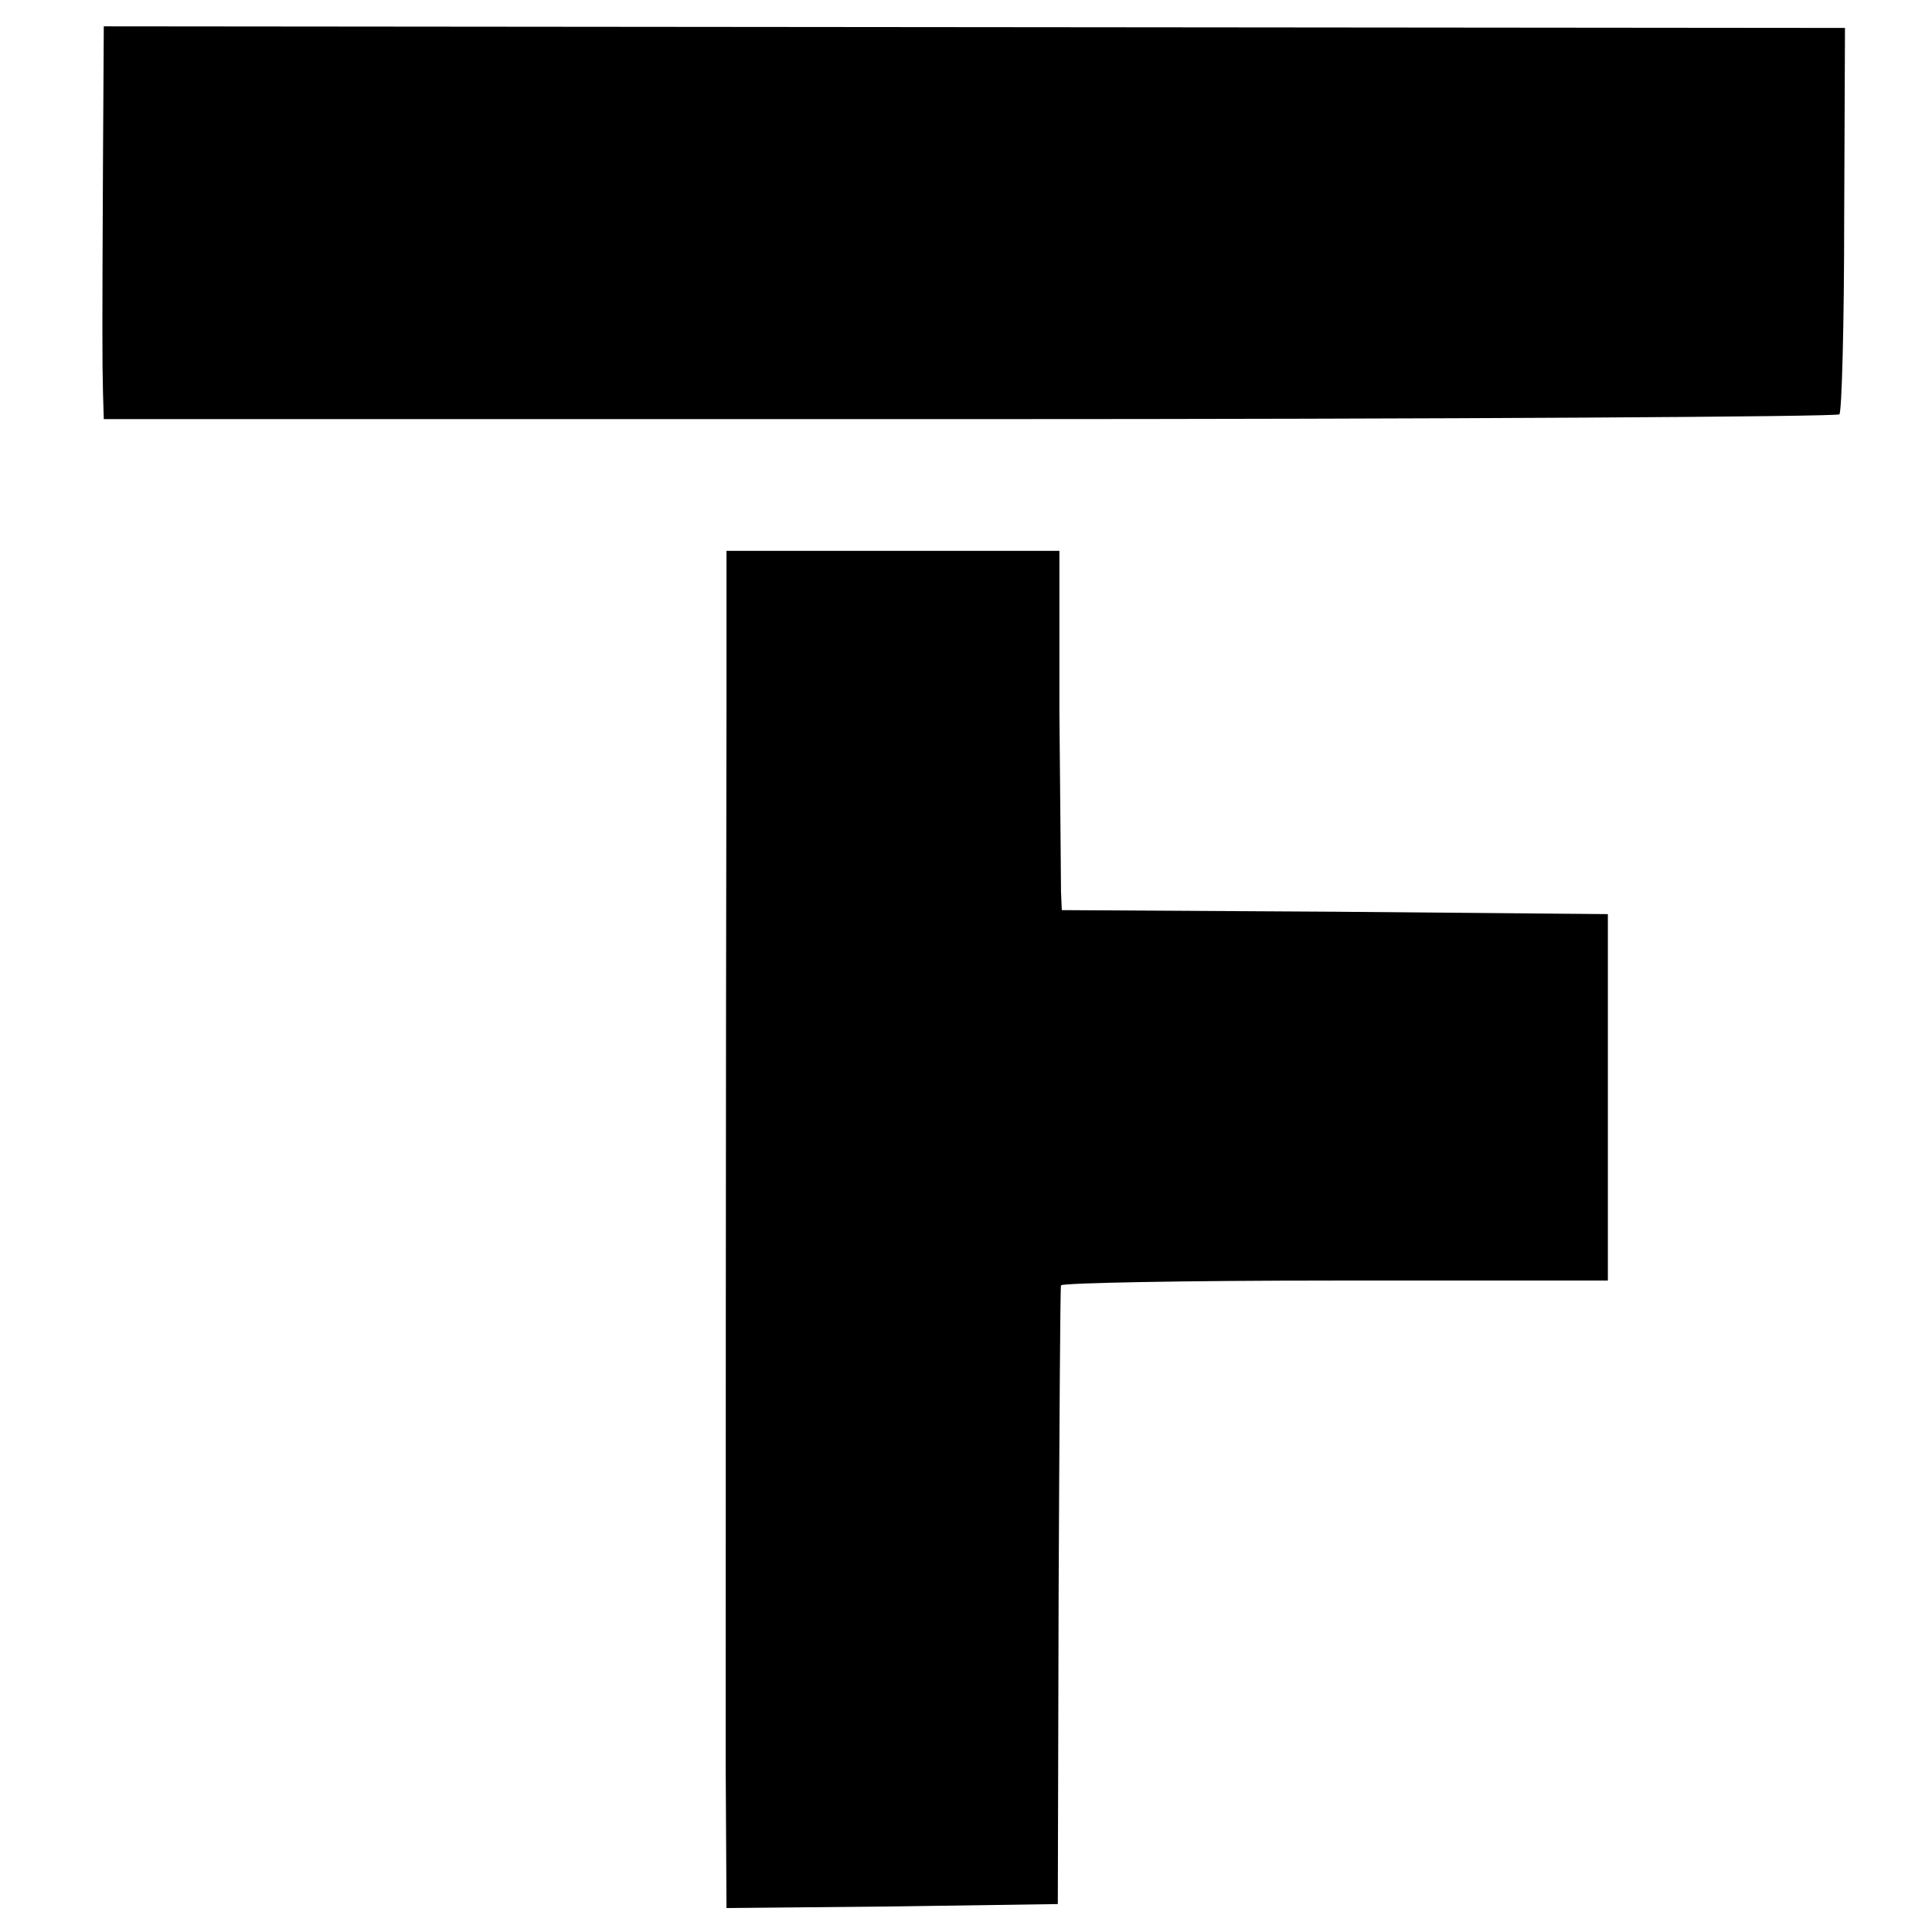
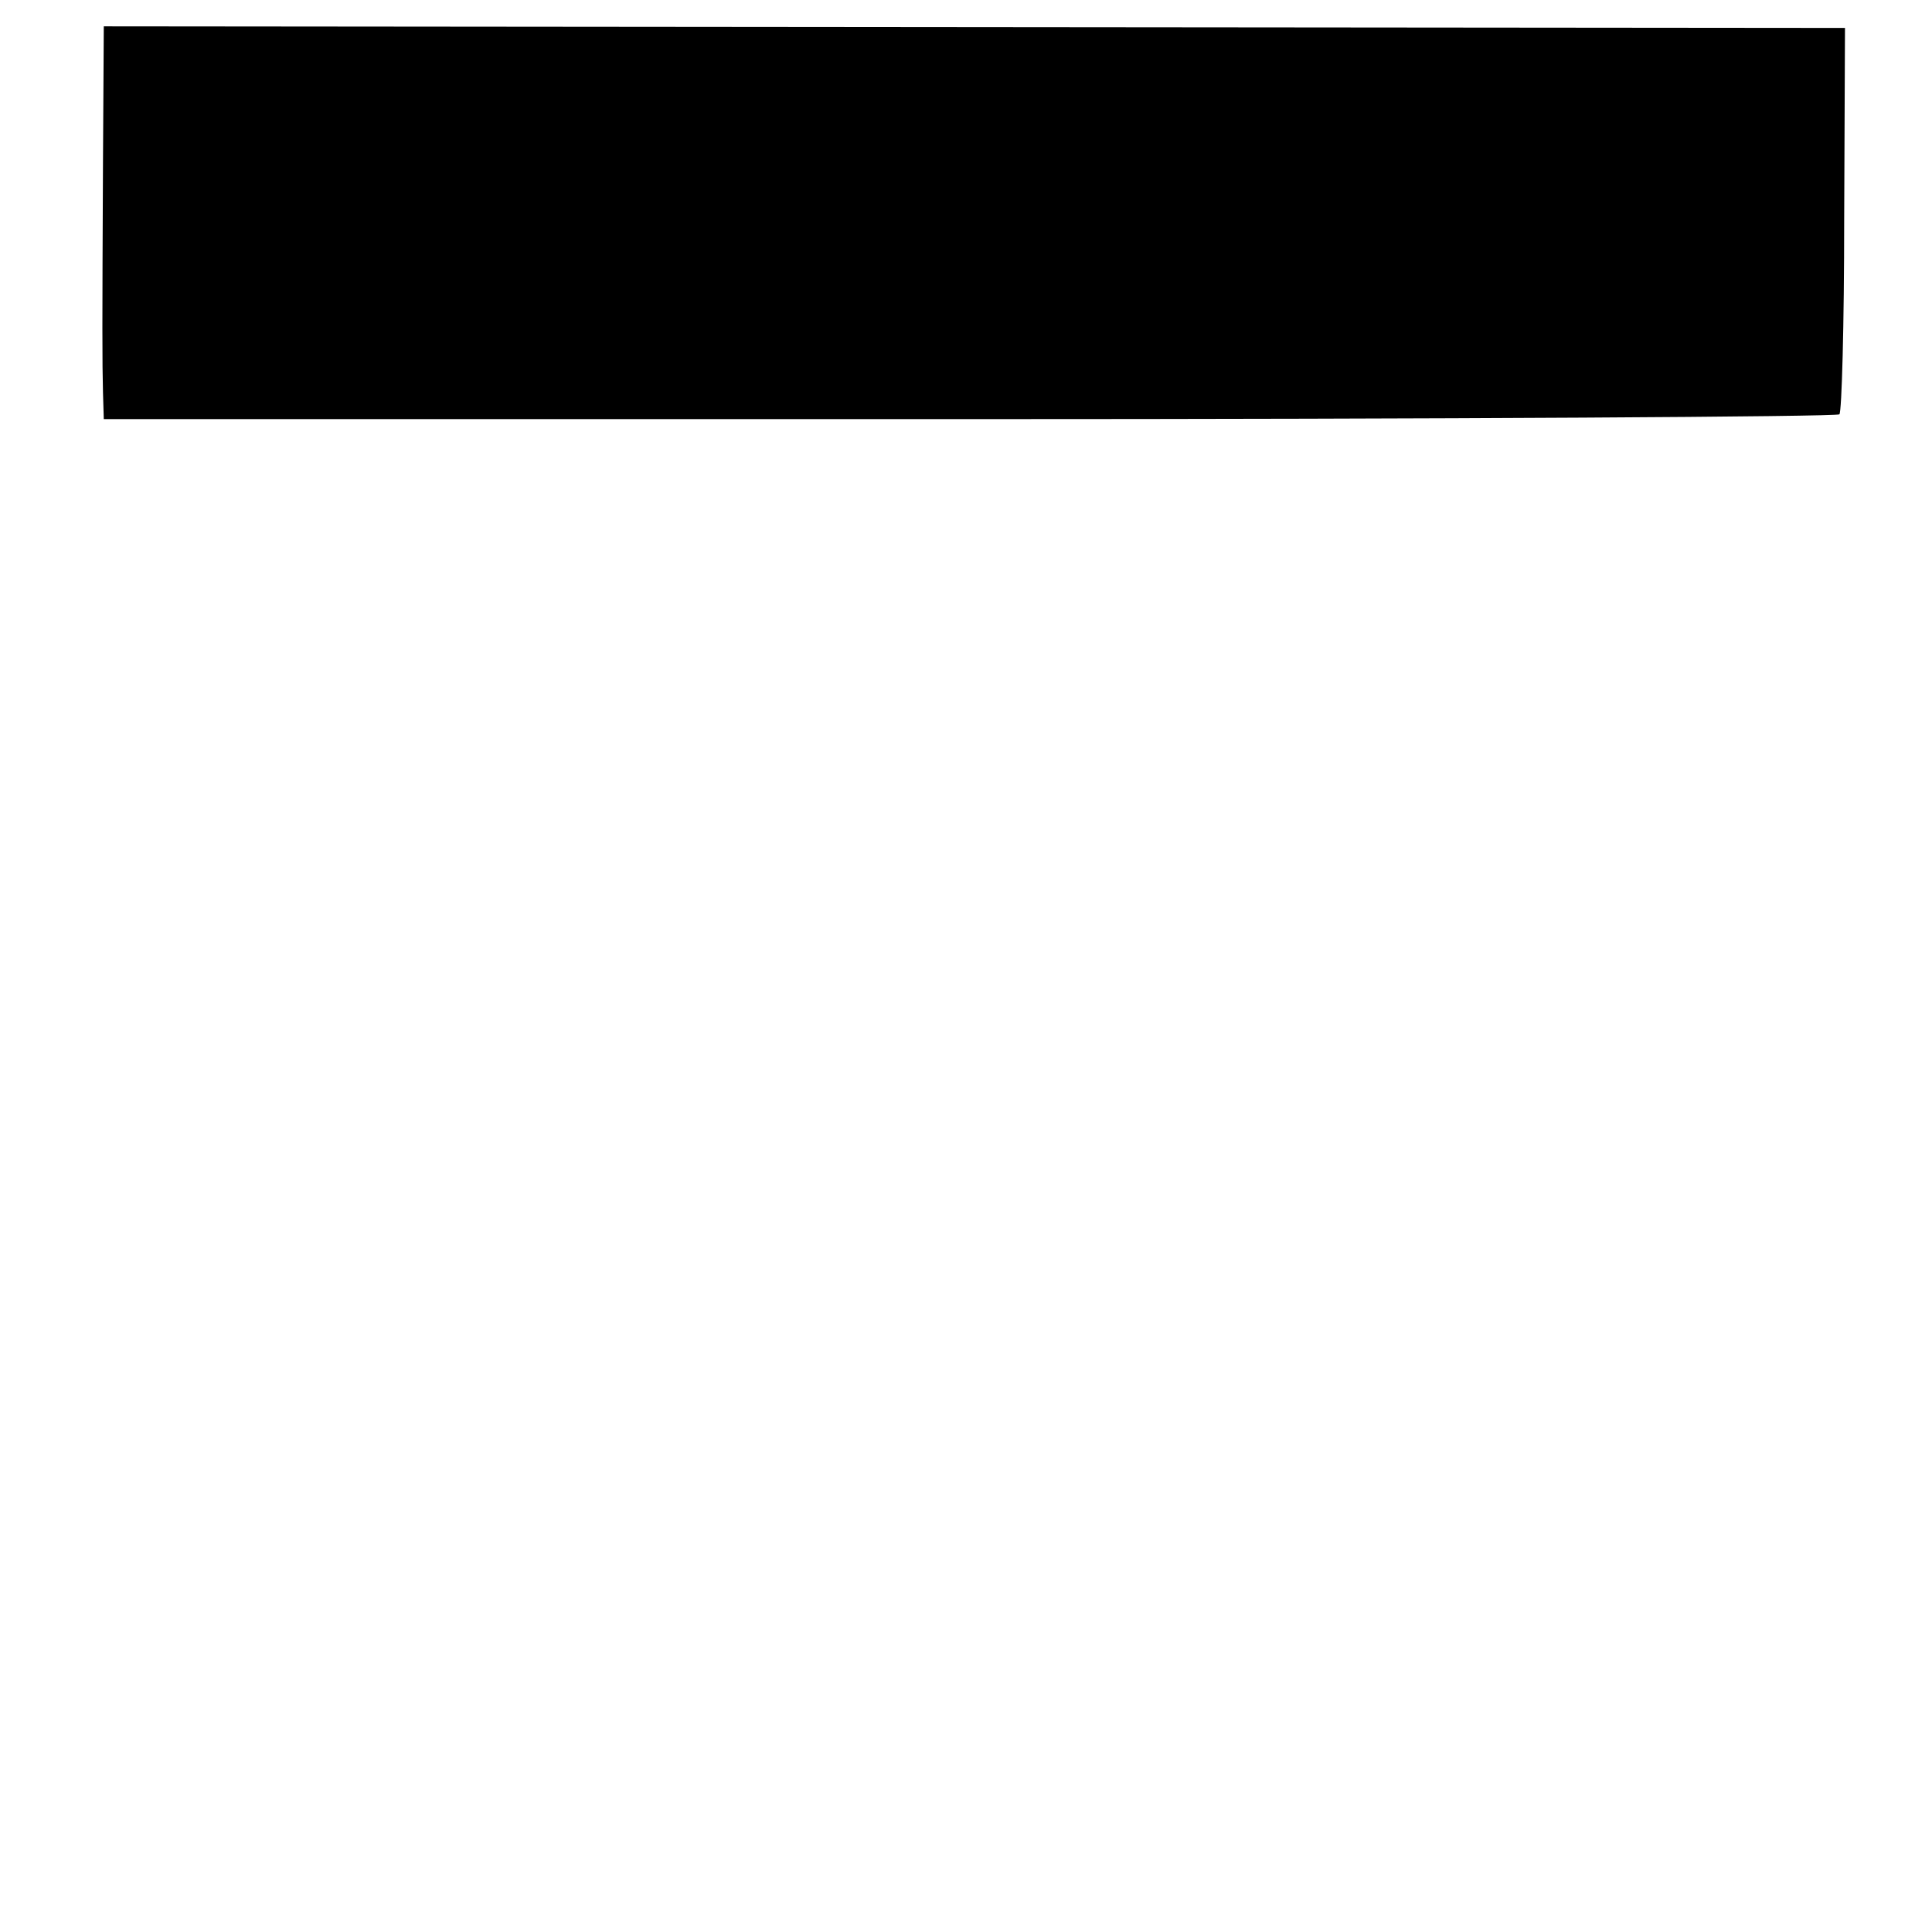
<svg xmlns="http://www.w3.org/2000/svg" version="1.0" width="242pt" height="242pt" viewBox="0 0 242 242" preserveAspectRatio="xMidYMid meet">
  <g transform="translate(0,242) scale(0.1,-0.1)" fill="#000000" stroke="none">
    <path d="M129 2218 c-1 -210 -1 -250 0 -290 l1 -33 1084 0 c597 0 1087 3 1090 6 3 3 6 113 6 244 l1 240 -1090 1 -1091 1 -1 -169z" />
-     <path d="M910 1533 c-1 -481 -1 -1163 -1 -1326 l1 -177 208 2 207 3 1 385 c1 212 2 387 3 390 1 3 155 6 343 6 l342 0 0 230 0 229 -342 3 -342 2 -1 23 c0 12 -1 113 -2 225 l0 202 -209 0 -208 0 0 -197z" />
  </g>
</svg>